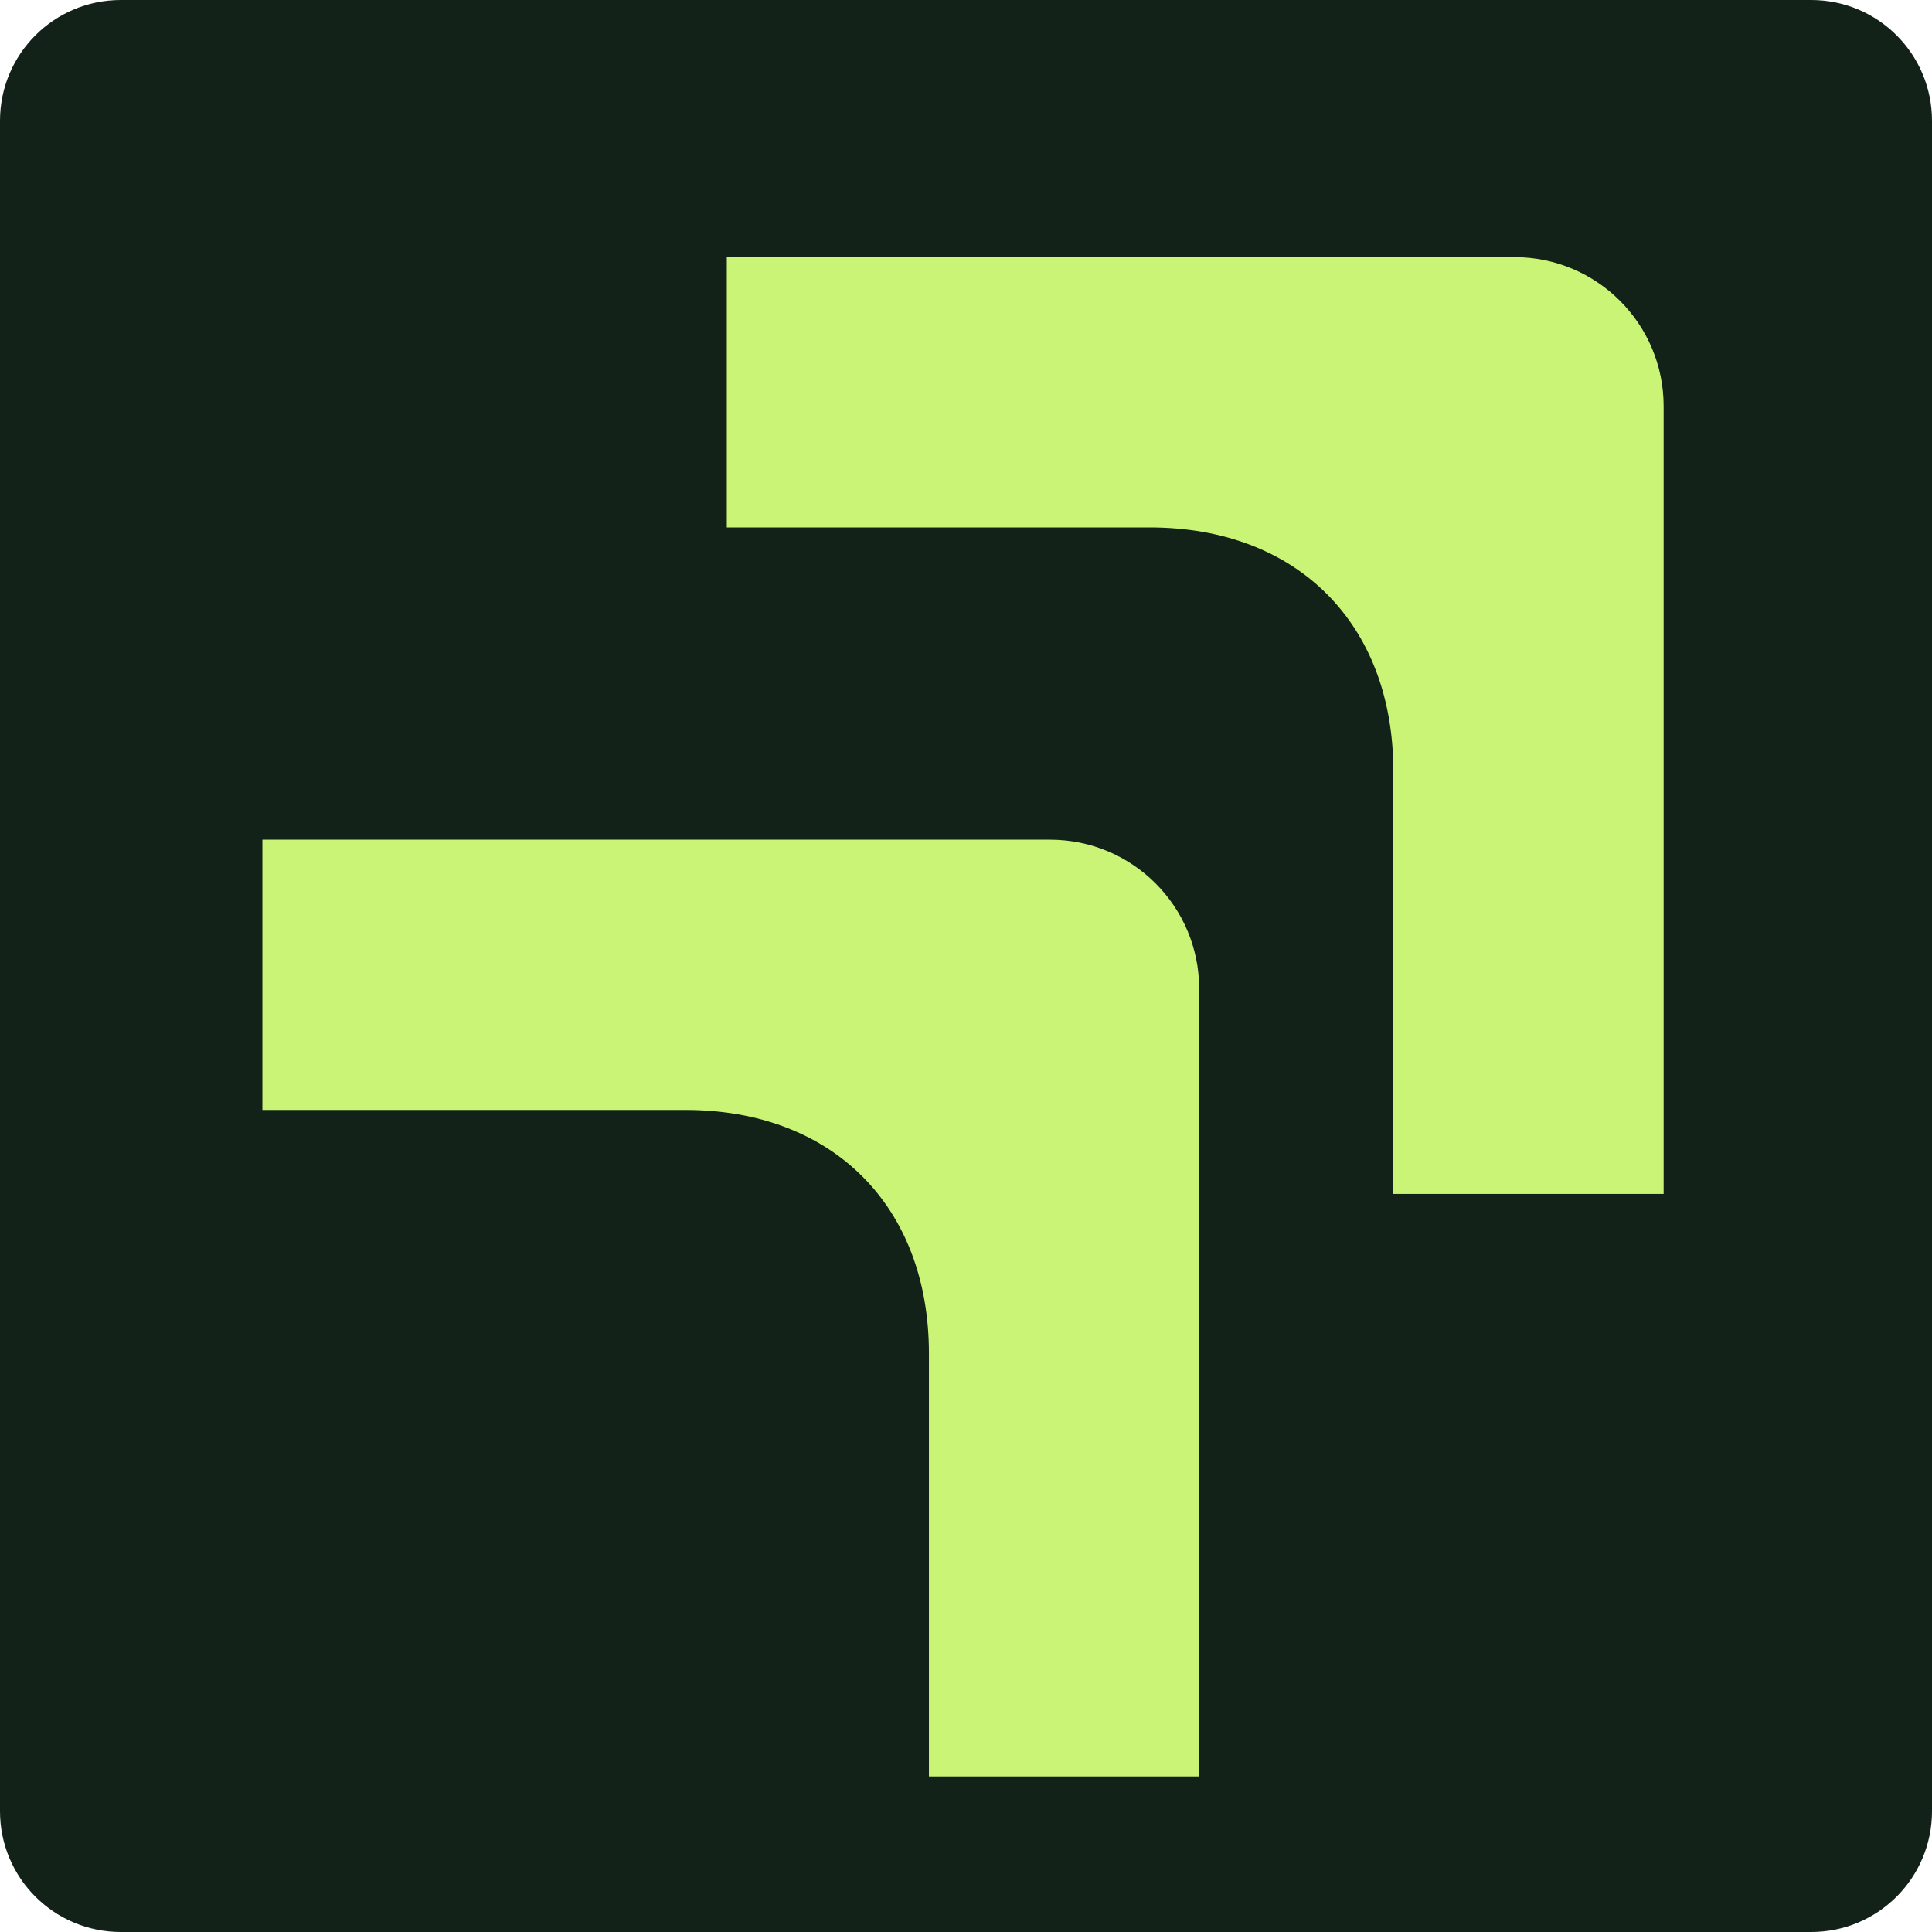
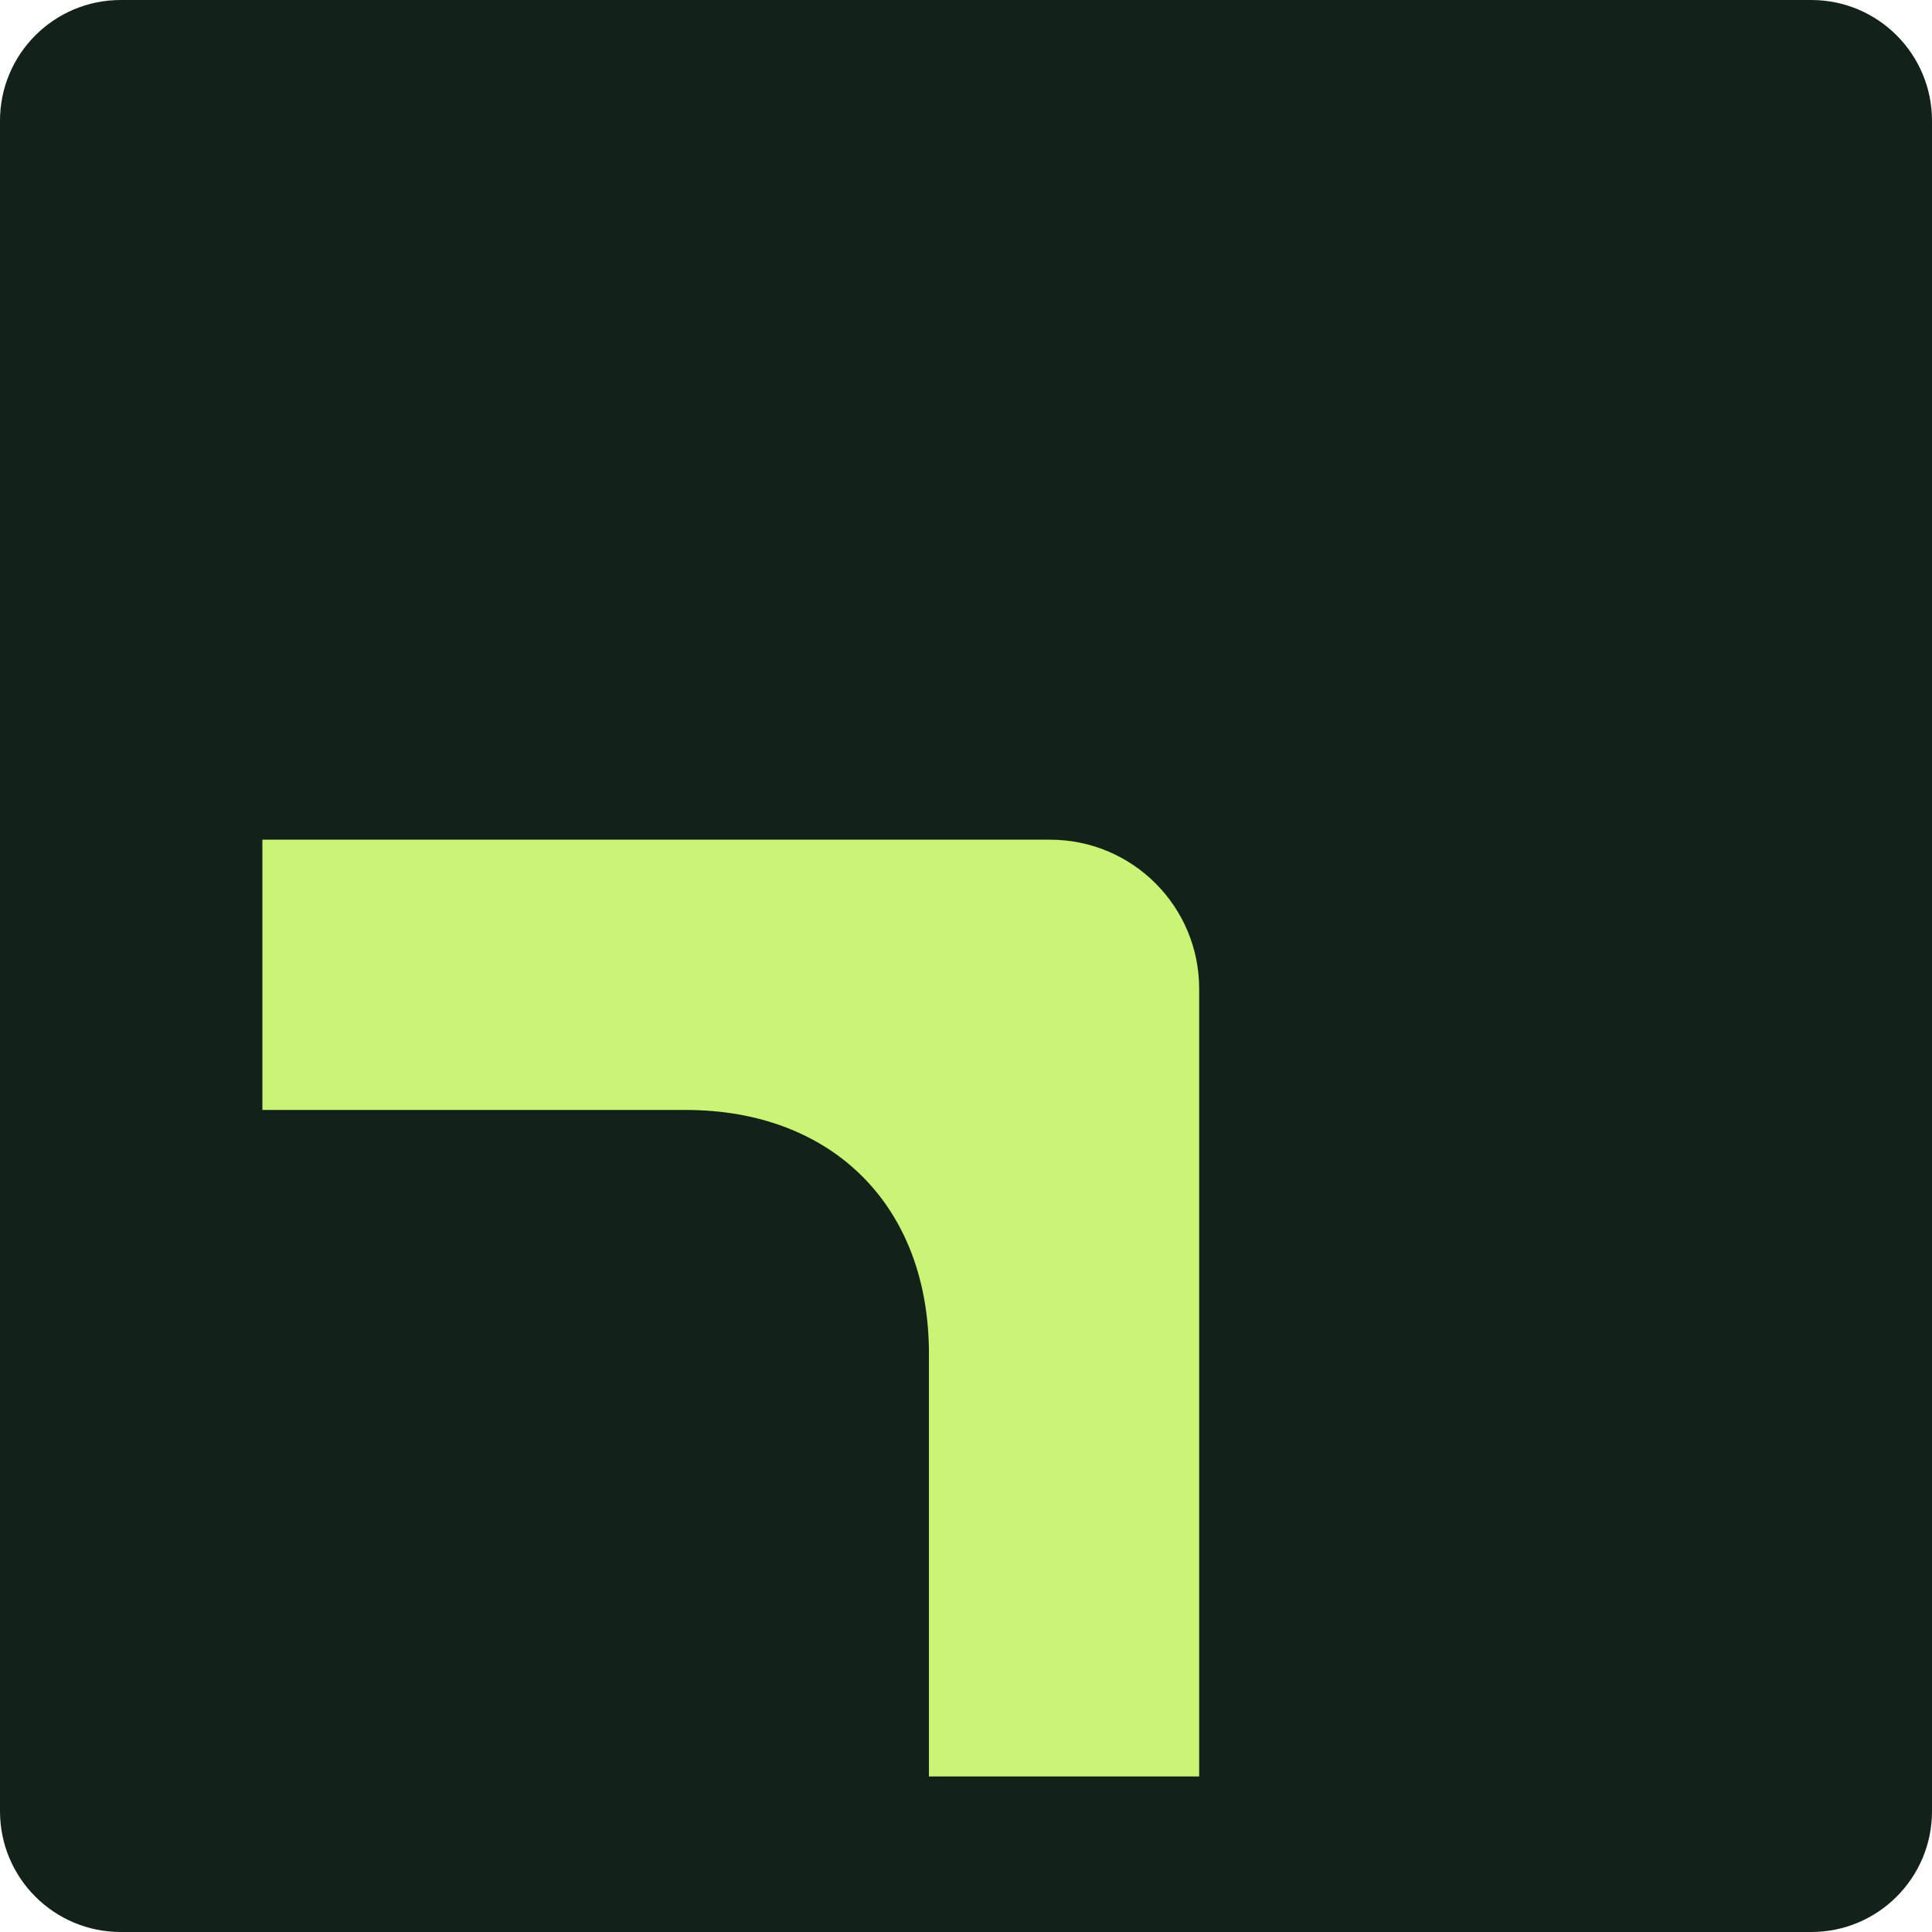
<svg xmlns="http://www.w3.org/2000/svg" width="32" height="32" viewBox="0 0 32 32" fill="none">
  <path d="M0 2C0 0.895 0.895 0 2 0H30C31.105 0 32 0.895 32 2V30C32 31.105 31.105 32 30 32H2C0.895 32 0 31.105 0 30V2Z" fill="#132219" />
-   <path fill-rule="evenodd" clip-rule="evenodd" d="M25.085 4.259C26.449 4.259 27.555 5.364 27.555 6.728L27.555 19.775L23.078 19.775L23.078 12.77C23.078 10.329 21.484 8.736 19.044 8.736L12.038 8.736L12.038 4.259L25.085 4.259Z" fill="#CAF476" />
  <path fill-rule="evenodd" clip-rule="evenodd" d="M17.393 13.908C18.757 13.908 19.862 15.013 19.862 16.377L19.862 29.424L15.386 29.424L15.386 22.418C15.386 19.978 13.792 18.384 11.352 18.384L4.346 18.384L4.346 13.908L17.393 13.908Z" fill="#CAF476" />
</svg>